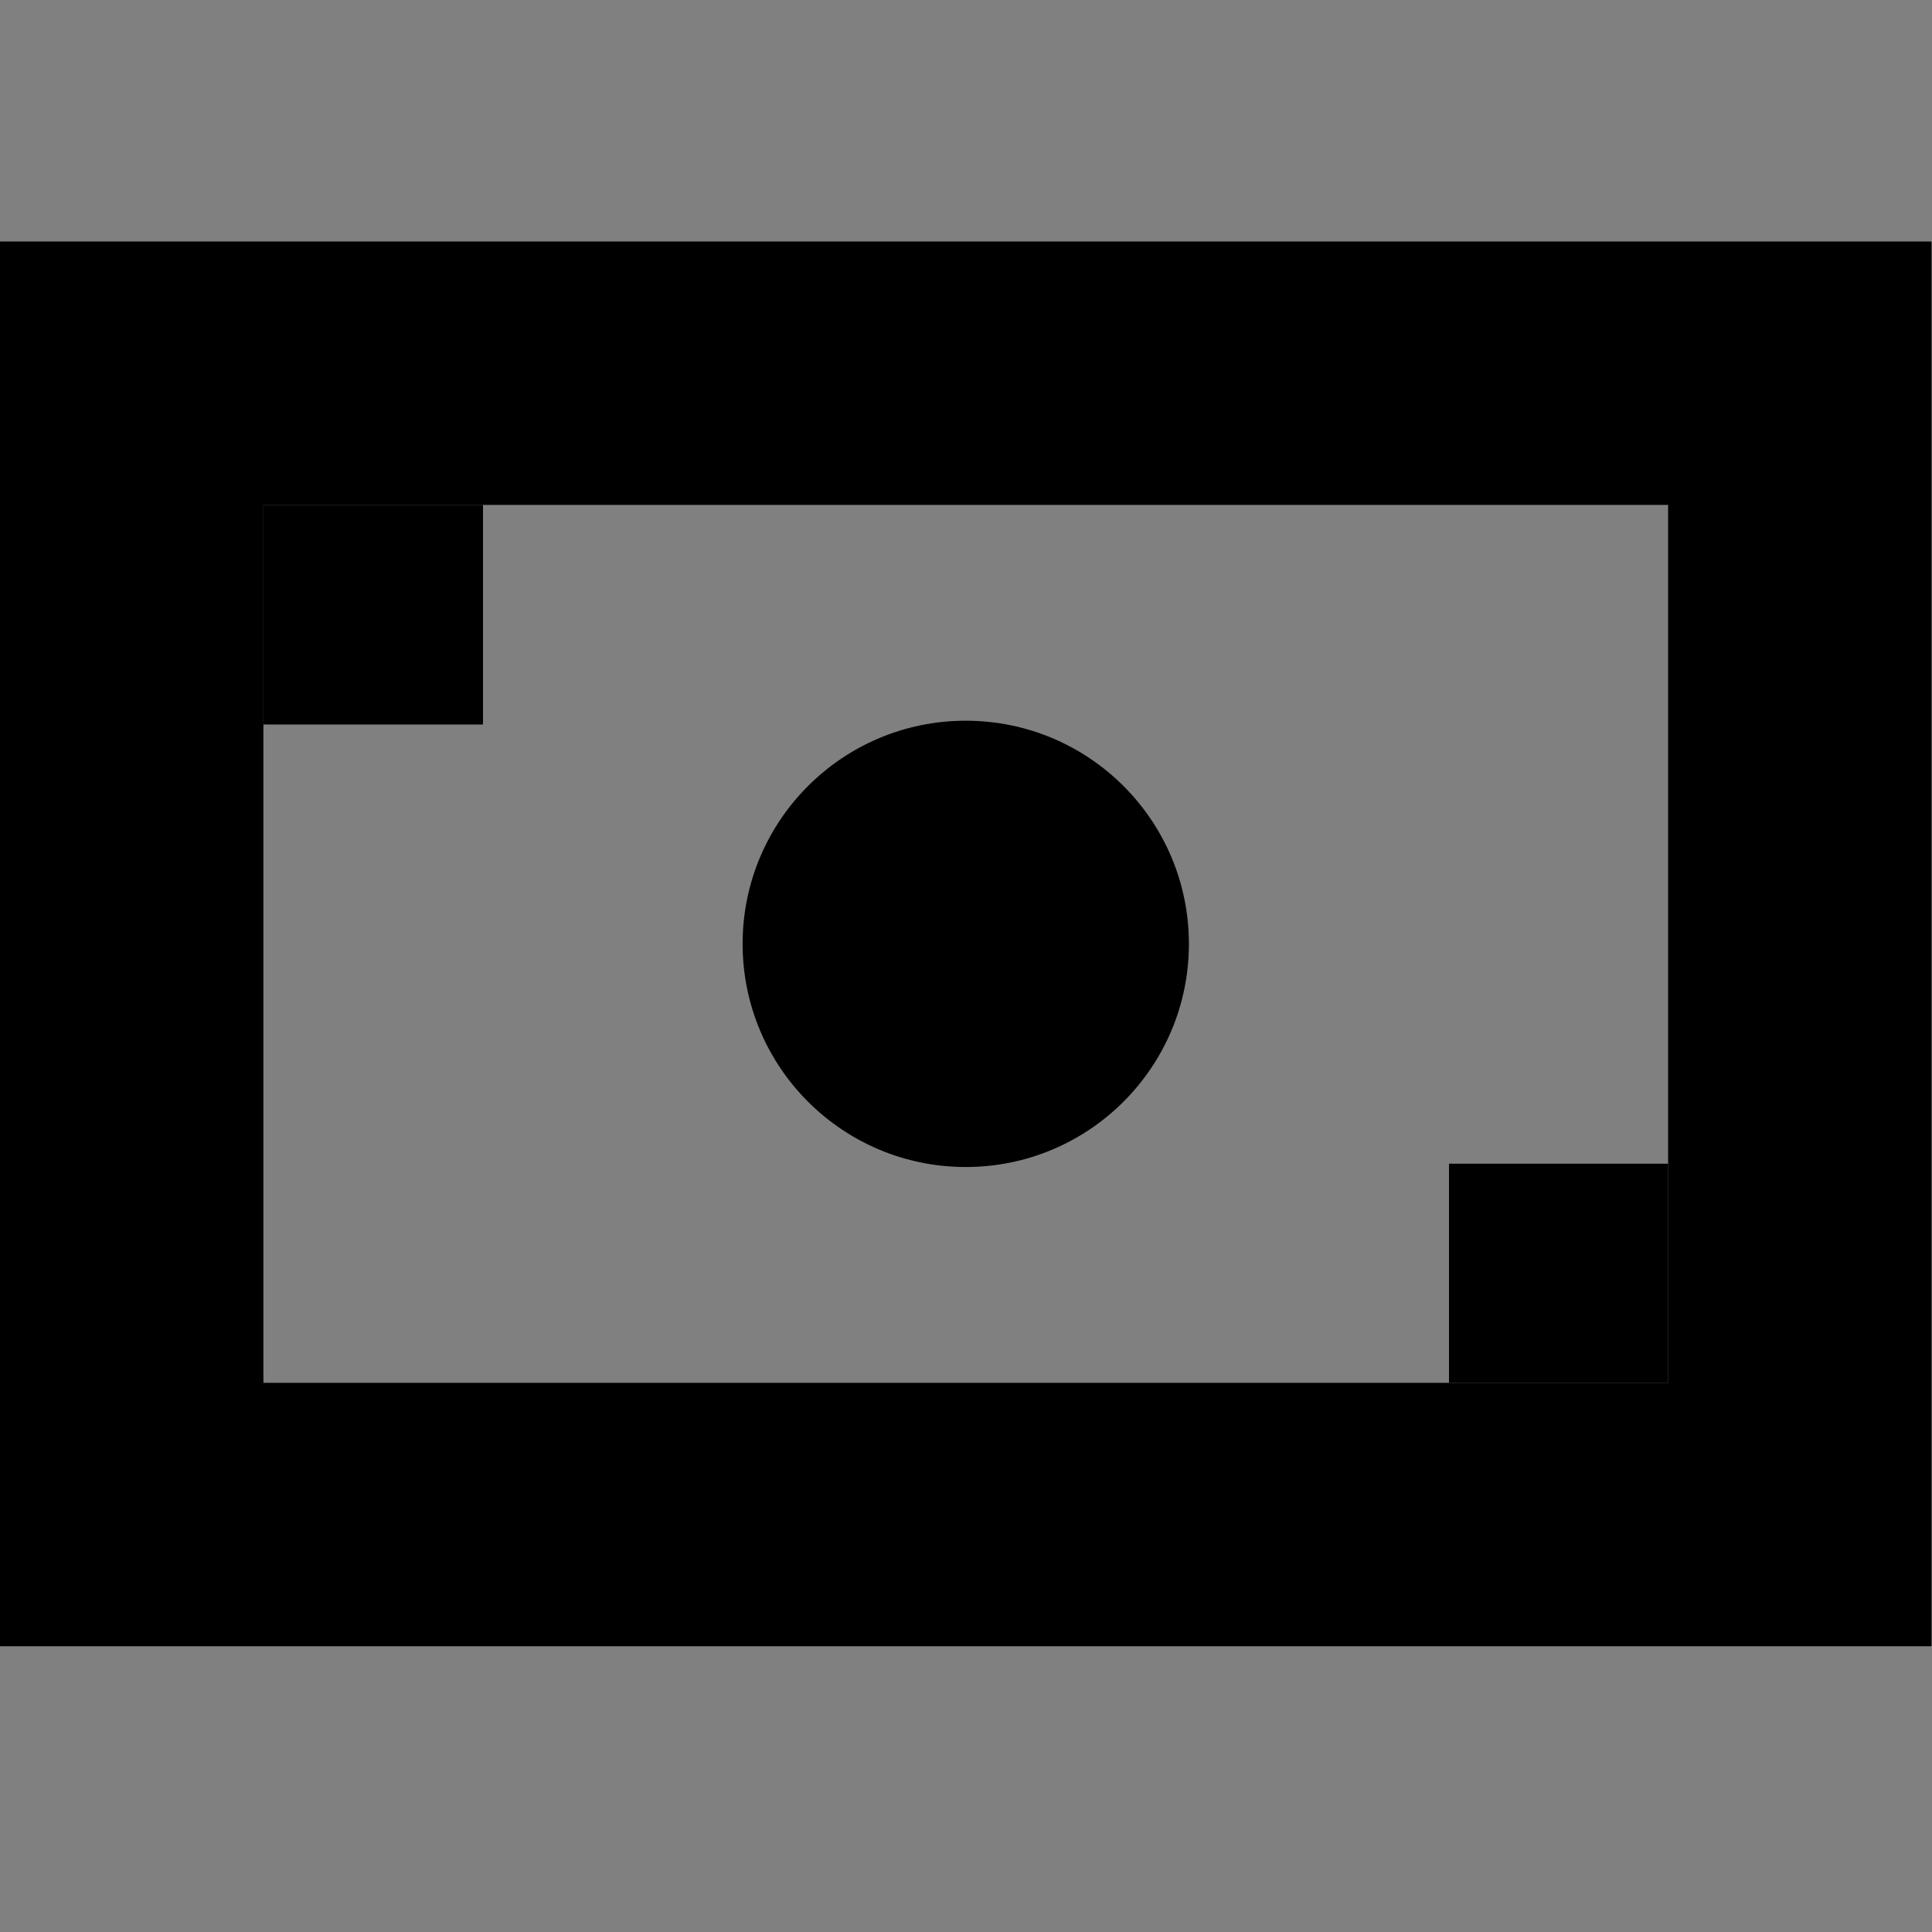
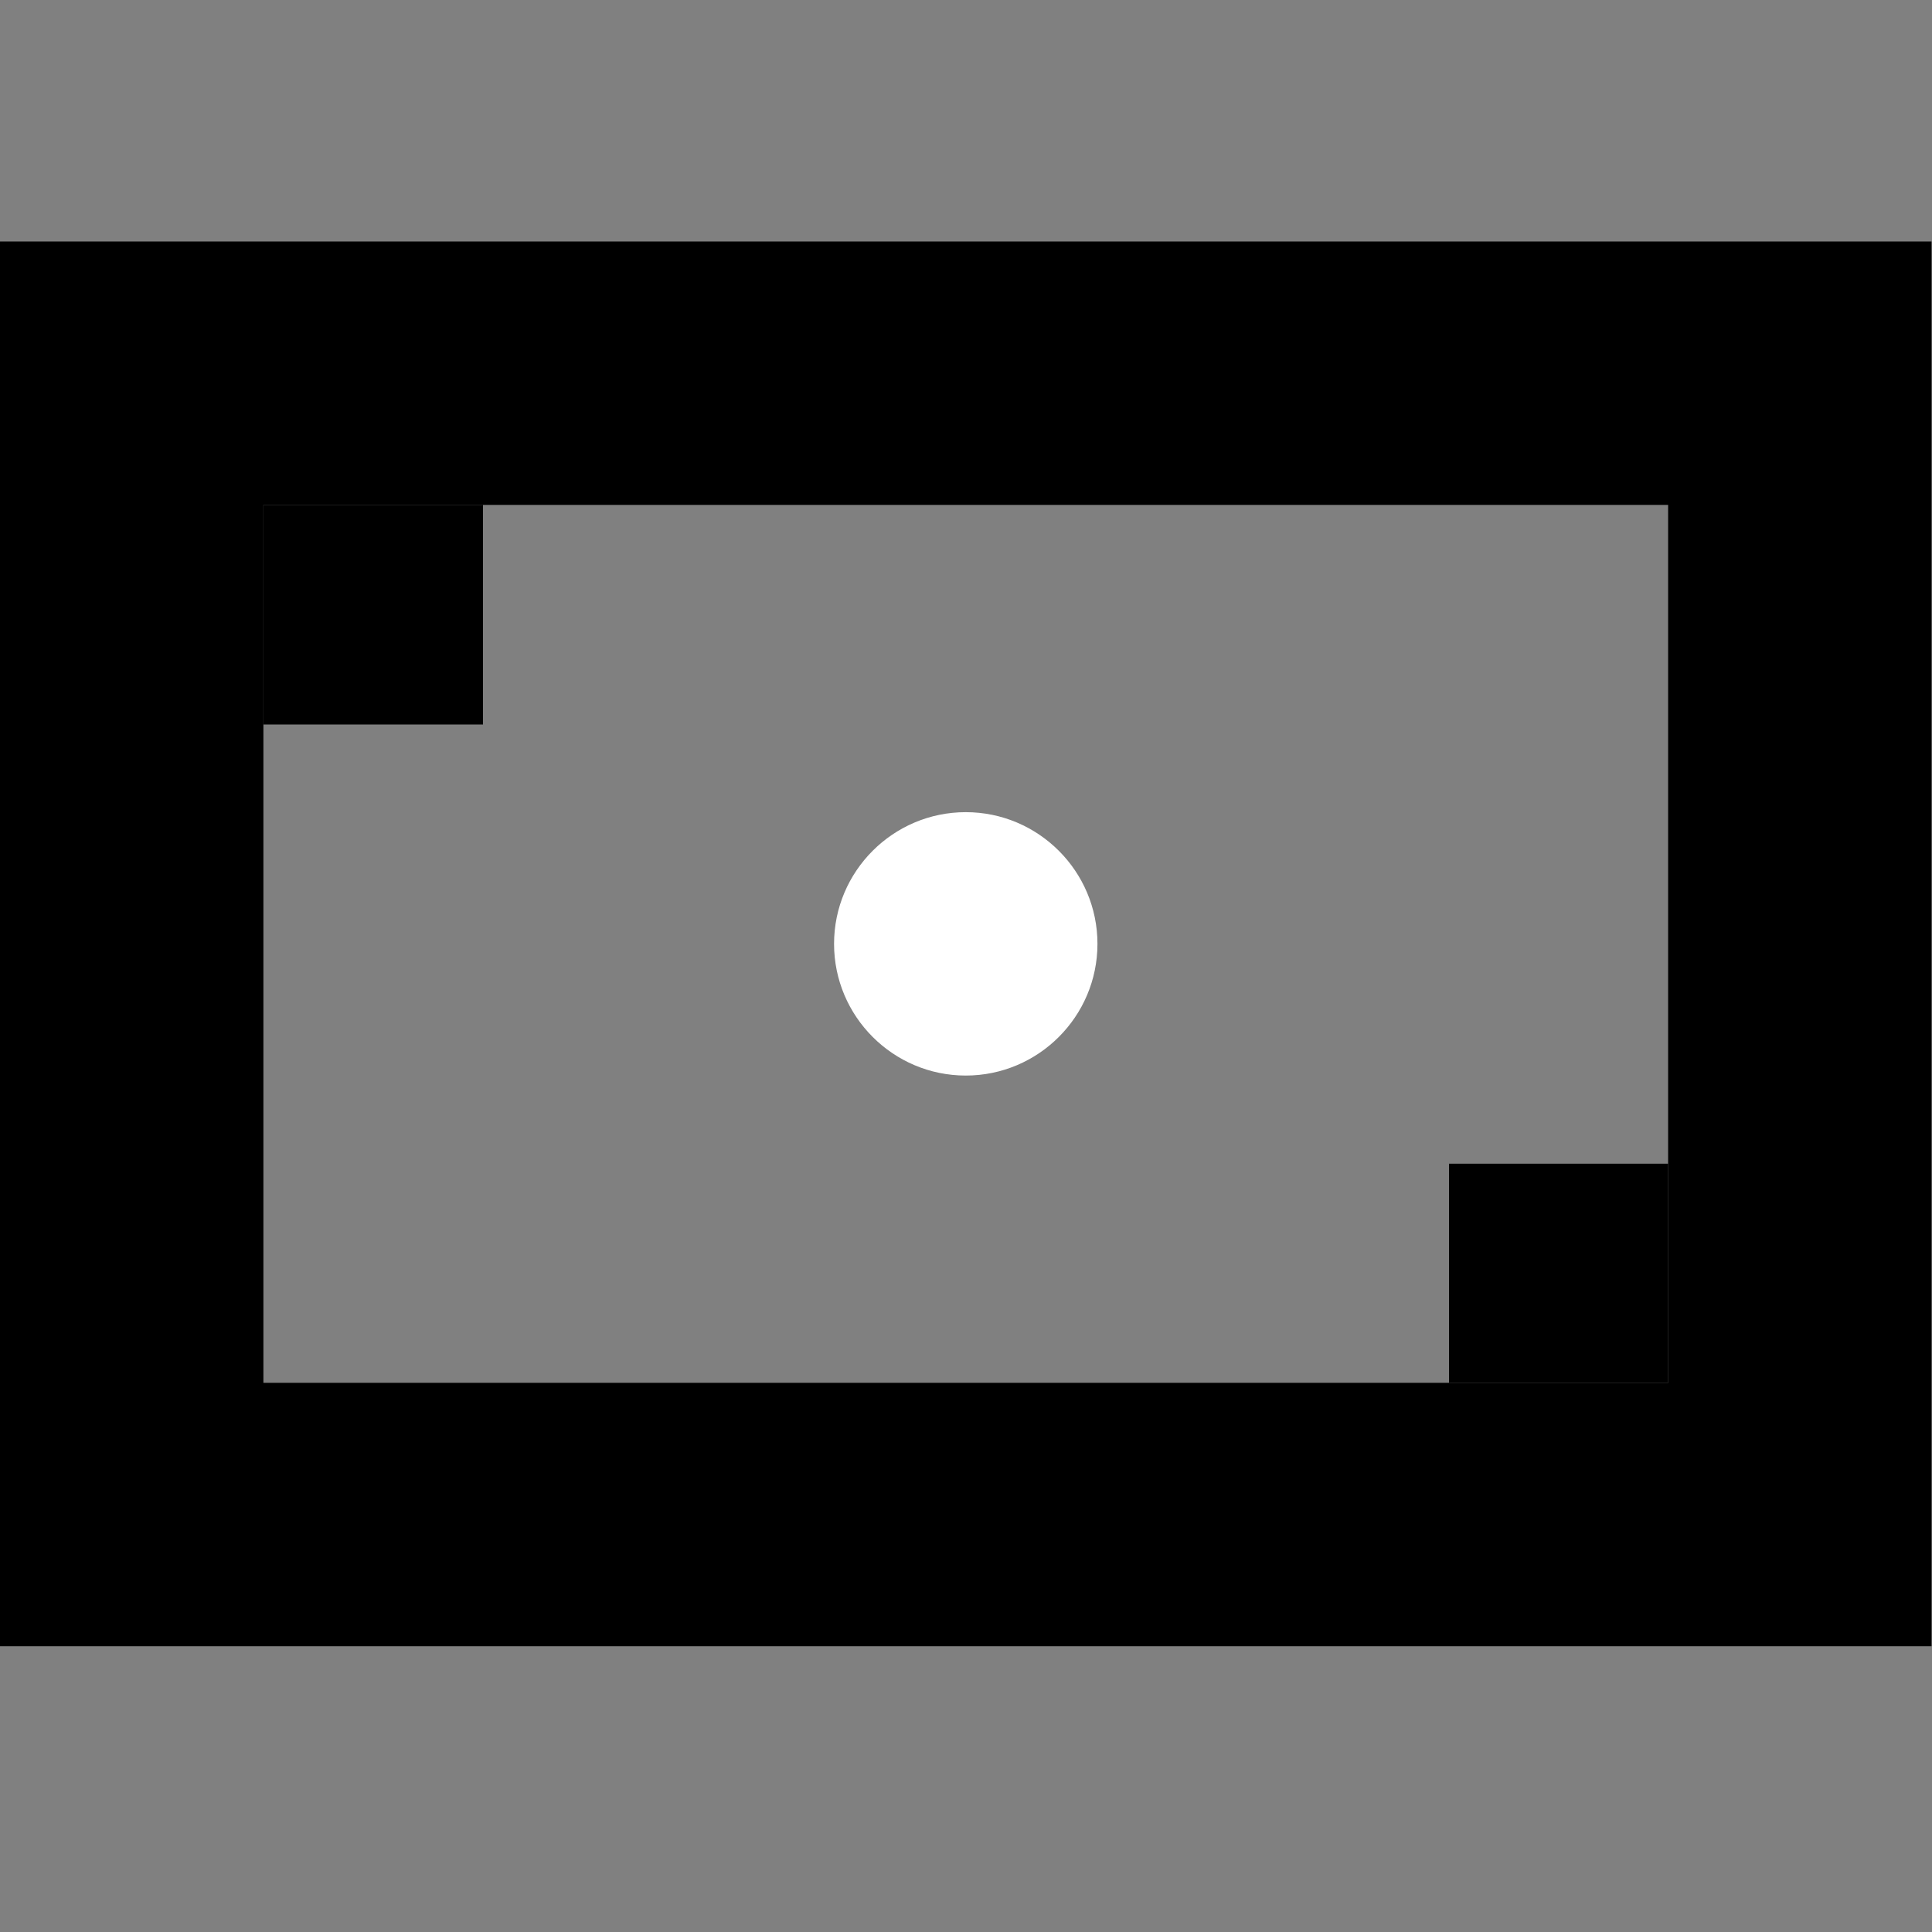
<svg xmlns="http://www.w3.org/2000/svg" width="24px" height="24px" viewBox="0 0 24 24" version="1.1">
  <rect x="0" y="0" width="24" height="24" fill="#808080" stroke="none" />
  <title>icon/money</title>
  <desc>Created with Sketch.</desc>
  <defs />
  <g id="icon/money" stroke="none" stroke-width="1" fill="none" fill-rule="evenodd">
    <g id="Group" transform="translate(0, 3)">
      <path d="M0,17.45 L23.994,17.45 L23.994,0 L0,0 L0,17.45 Z M3.272,14.178 L20.722,14.178 L20.722,3.272 L3.272,3.272 L3.272,14.178 Z" id="Fill-1" fill="#000000" />
      <polygon id="Fill-2" fill="#000000" points="3.272 6 6 6 6 3.272 3.272 3.272" />
      <polygon id="Fill-3" fill="#000000" points="18 14.178 20.722 14.178 20.722 11.456 18 11.456" />
      <g id="Group-8" transform="translate(8.725, 5.453)">
        <path d="M3.272,4.908 C2.37,4.908 1.636,4.174 1.636,3.272 C1.636,2.37 2.37,1.636 3.272,1.636 C4.174,1.636 4.908,2.37 4.908,3.272 C4.908,4.174 4.174,4.908 3.272,4.908" id="Fill-4" fill="#FFFFFF" />
-         <path d="M3.272,0.5 C1.741,0.5 0.5,1.741 0.5,3.272 C0.5,4.803 1.741,6.044 3.272,6.044 C4.803,6.044 6.044,4.803 6.044,3.272 C6.044,1.741 4.803,0.5 3.272,0.5" id="Fill-6" fill="#000000" />
      </g>
    </g>
  </g>
</svg>